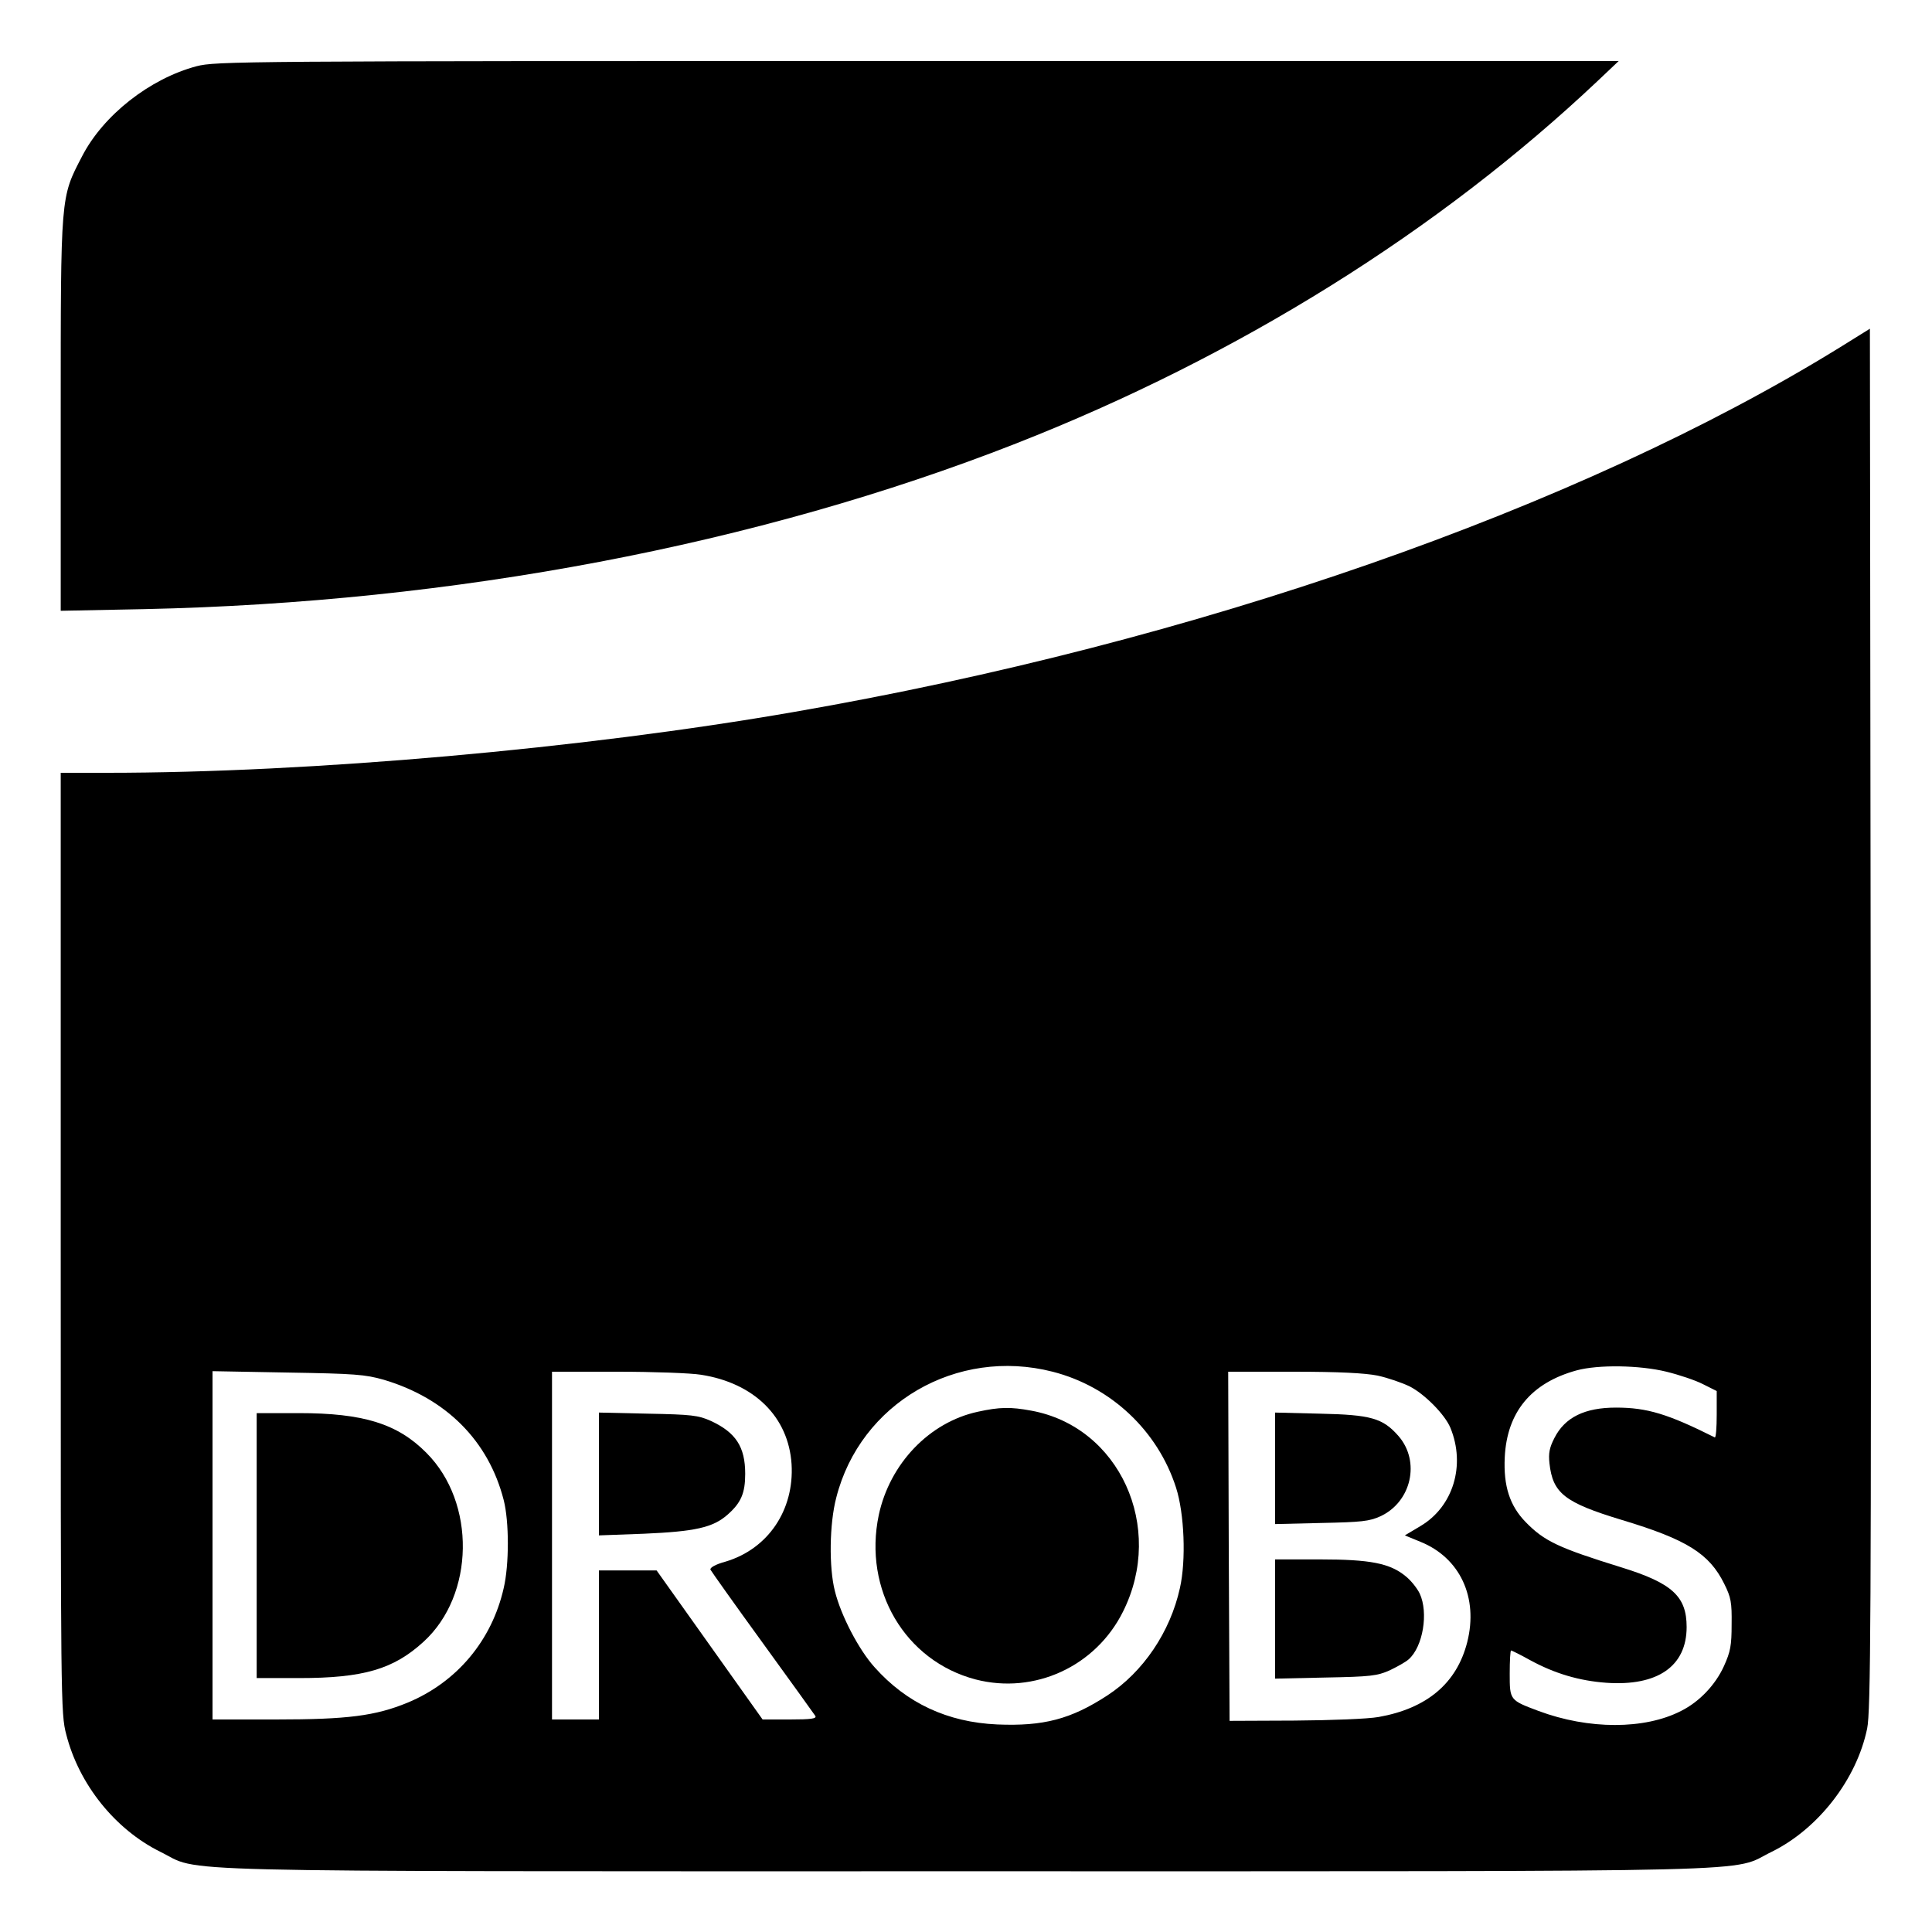
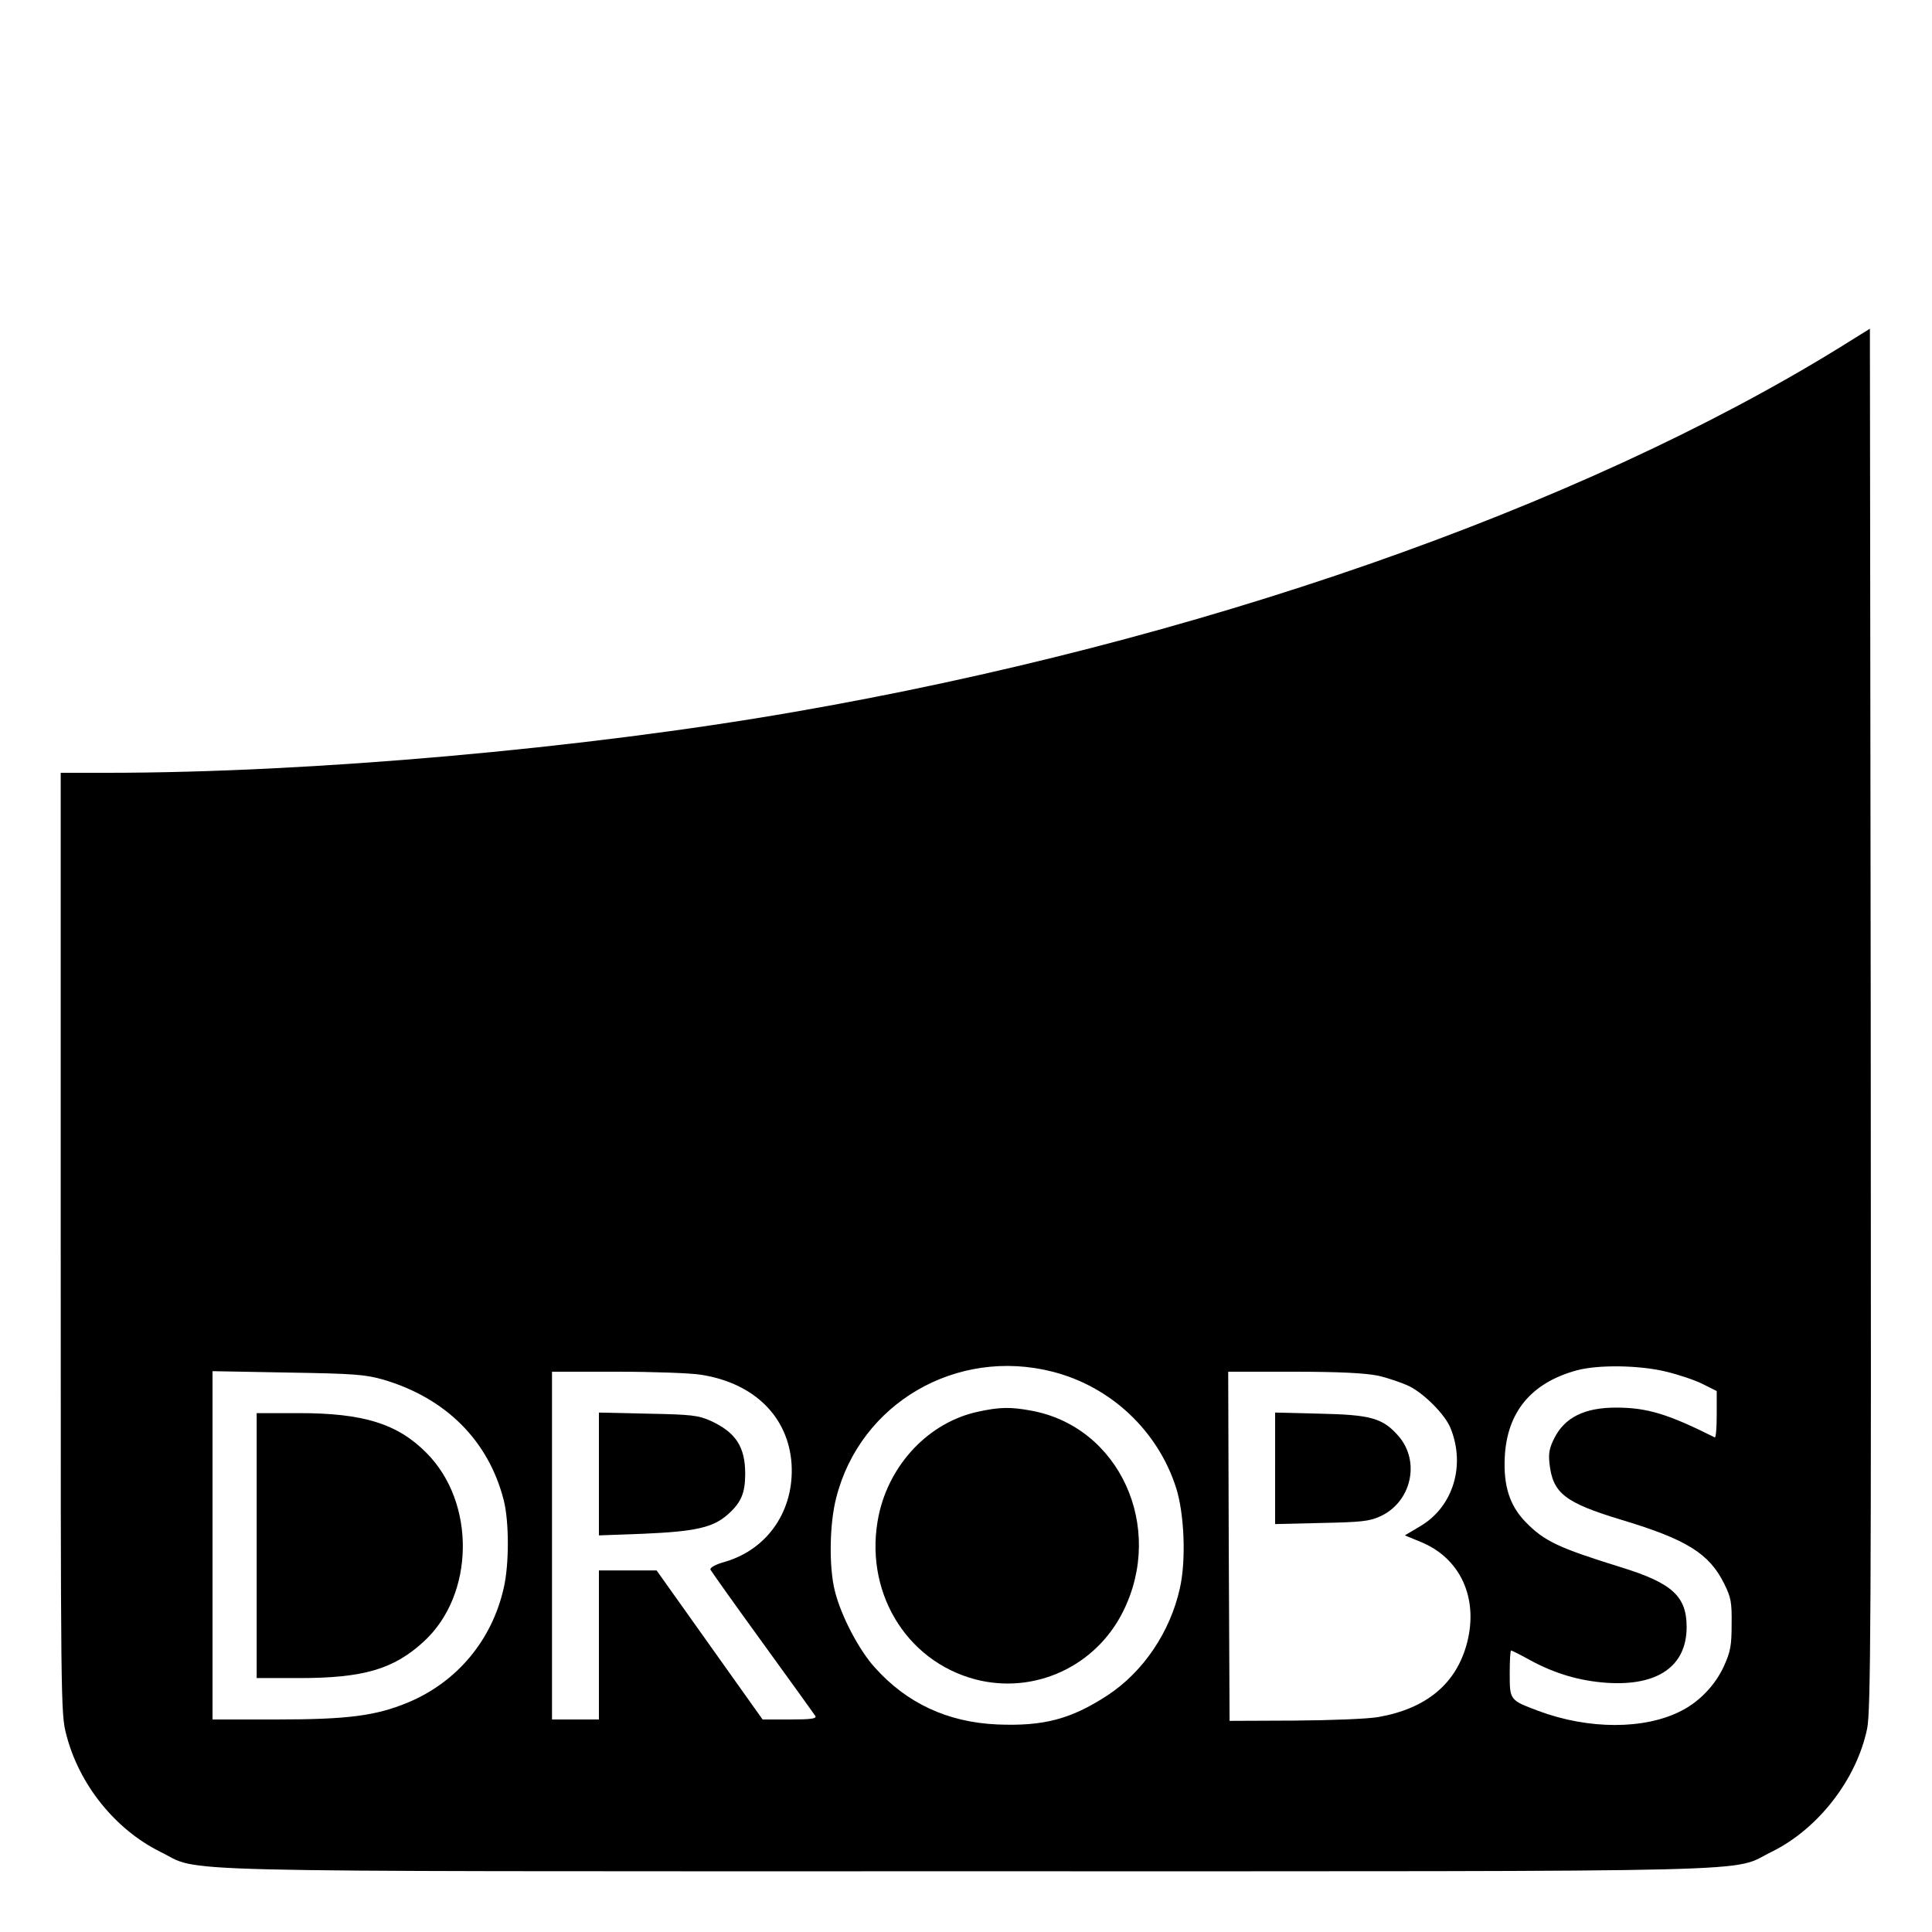
<svg xmlns="http://www.w3.org/2000/svg" version="1.0" width="700pt" height="700pt" viewBox="0 0 700 700" preserveAspectRatio="xMidYMid meet">
  <g transform="translate(0,700) scale(0.1,-0.1)" fill="#000000" stroke="none">
-     <path d="M712 6760 c-169 -45 -338 -177 -415 -327 -78 -150 -77 -137 -77 -936 l0 -710 303 6 c1123 24 2222 233 3158 600 805 316 1531 769 2109 1315 l75 71 -2540 0 c-2467 0 -2542 -1 -2613 -19z" />
    <path d="M6664 5740 c-945 -583 -2337 -1068 -3784 -1319 -769 -134 -1755 -221 -2492 -221 l-168 0 0 -1703 c0 -1663 0 -1706 20 -1781 46 -181 177 -344 340 -425 156 -76 -82 -71 2920 -71 3001 0 2763 -5 2920 71 168 83 307 262 345 446 13 63 15 395 13 2572 l-3 2500 -111 -69z m-2850 -3710 c211 -54 381 -214 447 -420 30 -93 37 -263 14 -364 -35 -159 -133 -304 -263 -389 -132 -86 -231 -112 -399 -105 -180 8 -328 77 -444 207 -57 63 -122 187 -144 276 -22 86 -20 244 5 339 87 342 436 545 784 456z m2224 0 c45 -11 105 -31 132 -45 l50 -25 0 -86 c0 -47 -3 -84 -7 -82 -170 85 -245 108 -358 108 -113 0 -185 -35 -223 -110 -18 -35 -22 -55 -18 -92 12 -108 54 -142 262 -205 236 -71 317 -122 371 -231 25 -50 28 -68 27 -147 0 -77 -4 -99 -28 -152 -31 -68 -89 -129 -155 -162 -132 -68 -335 -68 -517 0 -104 39 -104 39 -104 135 0 46 2 84 5 84 2 0 33 -15 67 -34 91 -50 181 -76 278 -83 186 -13 291 60 291 202 0 111 -52 159 -236 216 -229 71 -280 95 -348 165 -57 59 -80 130 -75 234 8 164 96 270 261 315 78 21 227 19 325 -5z m-4648 -29 c226 -67 380 -221 435 -436 20 -78 20 -234 0 -319 -43 -190 -170 -341 -348 -415 -117 -48 -217 -61 -478 -61 l-229 0 0 631 0 631 273 -5 c243 -4 280 -7 347 -26z m1150 18 c193 -30 317 -153 328 -324 10 -166 -85 -307 -239 -353 -37 -10 -57 -22 -55 -29 3 -6 88 -126 189 -265 101 -139 187 -259 191 -265 6 -10 -15 -13 -92 -13 l-99 0 -192 270 -192 270 -105 0 -104 0 0 -270 0 -270 -85 0 -85 0 0 630 0 630 238 0 c130 0 266 -5 302 -11z m2451 -3 c37 -8 89 -26 116 -39 55 -28 128 -102 148 -150 56 -136 10 -286 -108 -356 l-57 -34 56 -23 c144 -58 211 -202 170 -364 -38 -149 -146 -240 -321 -271 -39 -7 -171 -12 -305 -13 l-235 -1 -3 633 -2 632 237 0 c166 0 258 -5 304 -14z" />
-     <path d="M3543 1885 c-176 -38 -319 -188 -359 -374 -57 -271 95 -529 351 -596 213 -55 435 47 534 246 153 306 -13 670 -333 728 -75 14 -115 13 -193 -4z" />
+     <path d="M3543 1885 c-176 -38 -319 -188 -359 -374 -57 -271 95 -529 351 -596 213 -55 435 47 534 246 153 306 -13 670 -333 728 -75 14 -115 13 -193 -4" />
    <path d="M930 1400 l0 -480 153 0 c234 0 343 32 452 132 185 169 190 504 10 684 -105 106 -229 144 -462 144 l-153 0 0 -480z" />
    <path d="M2170 1659 l0 -222 163 6 c184 8 250 22 303 69 49 43 64 78 64 148 0 98 -34 150 -125 192 -45 20 -69 23 -227 26 l-178 4 0 -223z" />
    <path d="M4620 1680 l0 -202 168 4 c145 3 173 6 213 24 113 52 146 199 66 291 -57 65 -100 77 -284 81 l-163 4 0 -202z" />
-     <path d="M4620 1134 l0 -216 183 4 c163 3 187 6 232 26 27 13 58 30 69 40 52 46 72 169 40 238 -9 19 -32 48 -51 63 -57 47 -128 61 -311 61 l-162 0 0 -216z" />
  </g>
</svg>